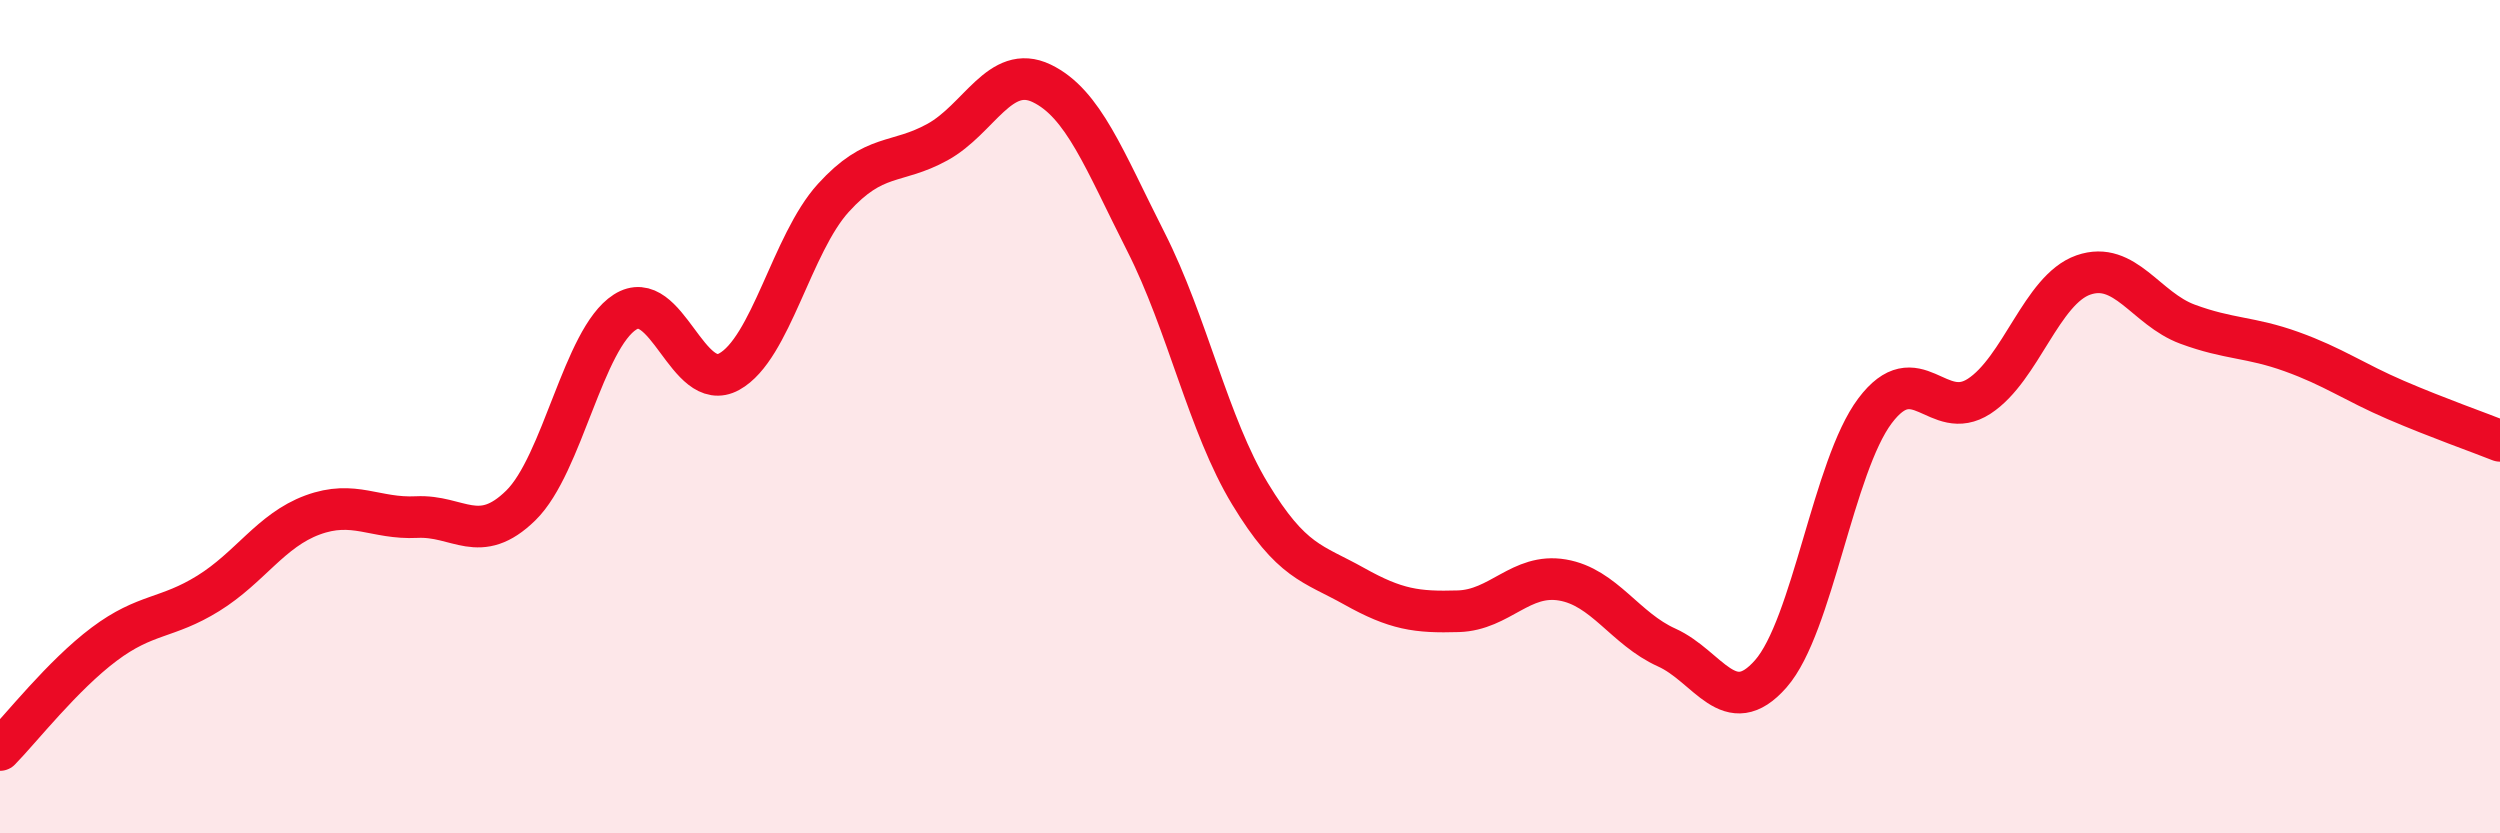
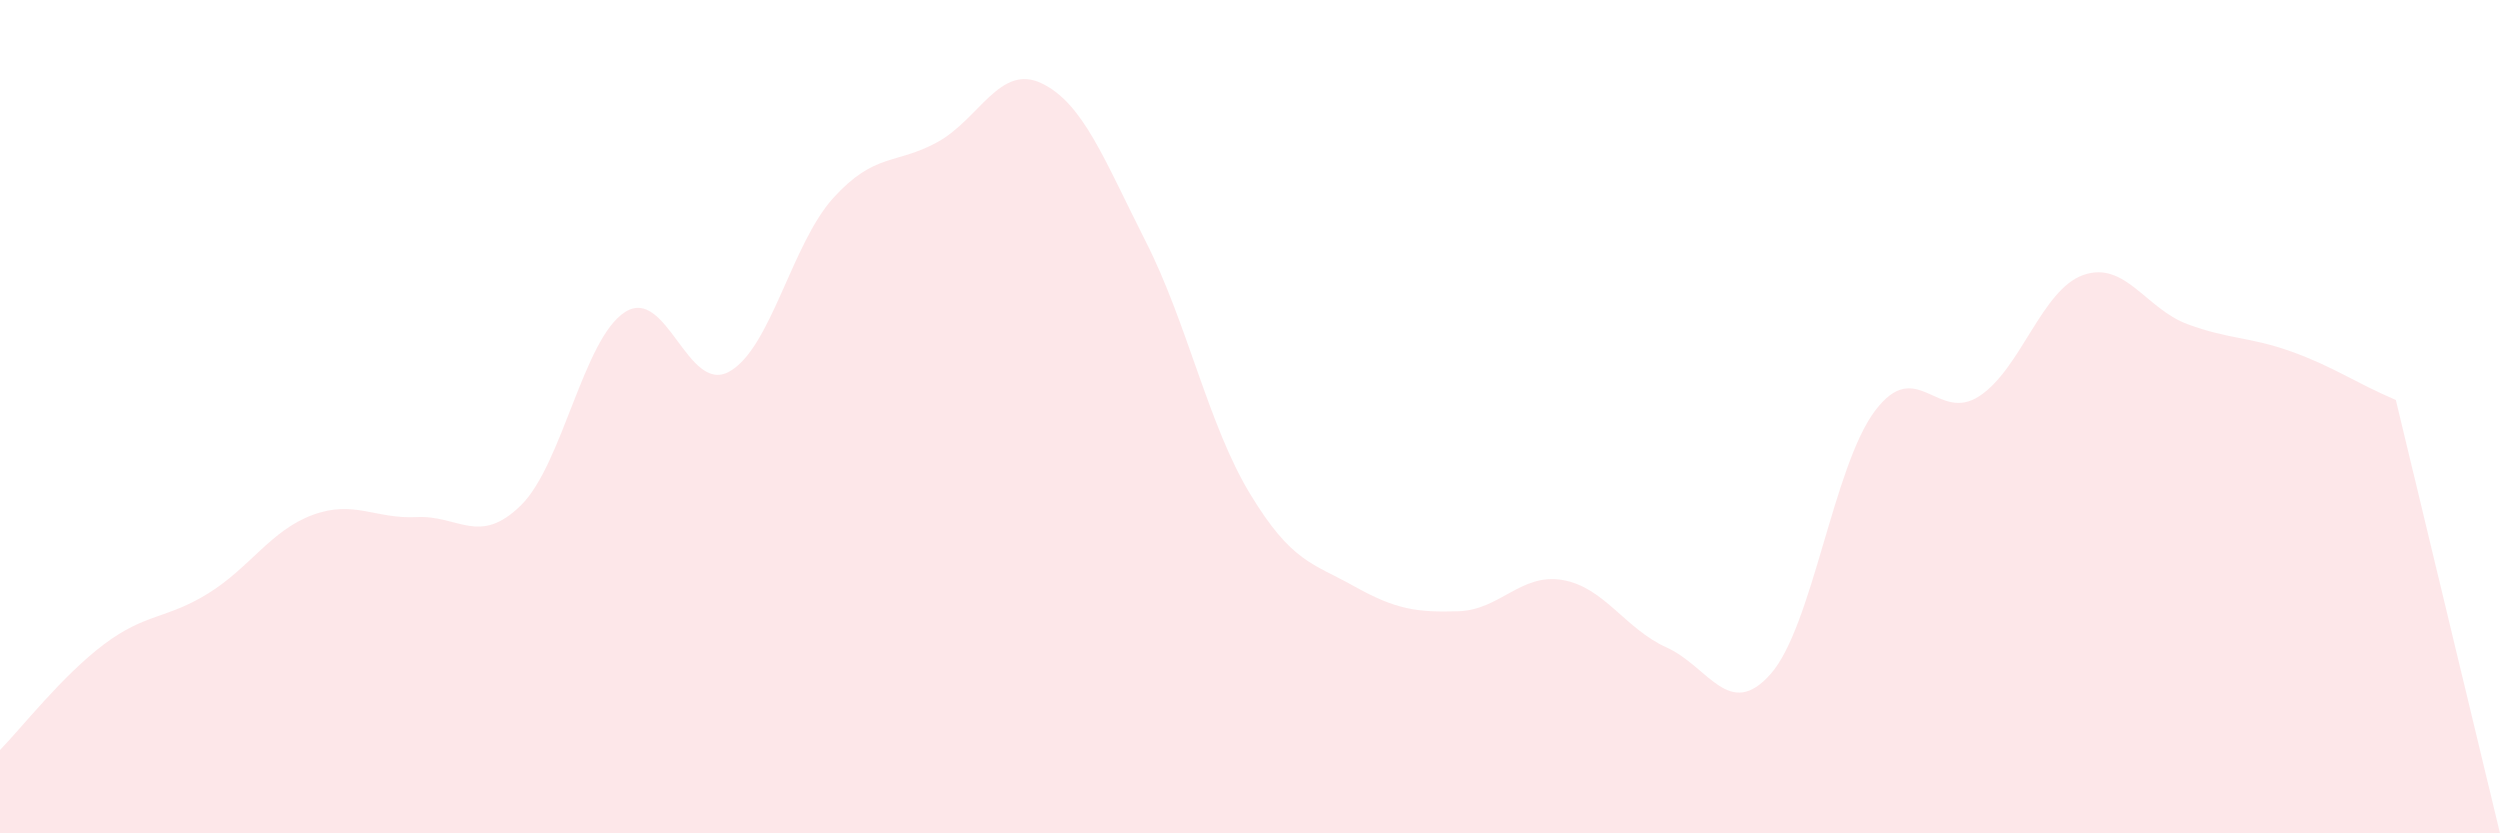
<svg xmlns="http://www.w3.org/2000/svg" width="60" height="20" viewBox="0 0 60 20">
-   <path d="M 0,18 C 0.5,17.49 1.5,16.21 2.5,15.46 C 3.5,14.71 4,14.86 5,14.24 C 6,13.62 6.5,12.73 7.5,12.36 C 8.5,11.99 9,12.46 10,12.41 C 11,12.36 11.5,13.11 12.5,12.13 C 13.5,11.15 14,8.13 15,7.49 C 16,6.85 16.5,9.47 17.5,8.92 C 18.5,8.37 19,5.85 20,4.75 C 21,3.65 21.5,3.96 22.5,3.41 C 23.5,2.86 24,1.52 25,2 C 26,2.48 26.5,3.83 27.5,5.8 C 28.5,7.77 29,10.2 30,11.85 C 31,13.5 31.5,13.51 32.5,14.07 C 33.5,14.63 34,14.7 35,14.67 C 36,14.64 36.5,13.75 37.5,13.92 C 38.5,14.09 39,15.09 40,15.54 C 41,15.99 41.5,17.31 42.5,16.17 C 43.5,15.03 44,11.19 45,9.86 C 46,8.53 46.5,10.16 47.5,9.51 C 48.5,8.86 49,6.95 50,6.6 C 51,6.25 51.5,7.41 52.5,7.78 C 53.5,8.15 54,8.08 55,8.44 C 56,8.8 56.5,9.17 57.5,9.6 C 58.5,10.03 59.5,10.38 60,10.58L60 20L0 20Z" fill="#EB0A25" opacity="0.1" stroke-linecap="round" stroke-linejoin="round" />
-   <path d="M 0,18 C 0.5,17.49 1.5,16.21 2.5,15.46 C 3.5,14.71 4,14.86 5,14.24 C 6,13.62 6.5,12.73 7.5,12.36 C 8.5,11.99 9,12.46 10,12.41 C 11,12.36 11.5,13.11 12.5,12.13 C 13.5,11.15 14,8.13 15,7.49 C 16,6.85 16.5,9.47 17.5,8.92 C 18.5,8.37 19,5.85 20,4.75 C 21,3.65 21.5,3.96 22.5,3.41 C 23.5,2.86 24,1.52 25,2 C 26,2.48 26.5,3.83 27.5,5.8 C 28.5,7.77 29,10.2 30,11.85 C 31,13.5 31.5,13.51 32.5,14.07 C 33.5,14.63 34,14.7 35,14.67 C 36,14.64 36.5,13.75 37.5,13.92 C 38.5,14.09 39,15.09 40,15.54 C 41,15.99 41.5,17.31 42.5,16.17 C 43.5,15.03 44,11.19 45,9.86 C 46,8.53 46.5,10.16 47.5,9.51 C 48.5,8.86 49,6.95 50,6.6 C 51,6.25 51.5,7.41 52.5,7.78 C 53.5,8.15 54,8.08 55,8.44 C 56,8.8 56.5,9.17 57.5,9.6 C 58.5,10.03 59.5,10.38 60,10.58" stroke="#EB0A25" stroke-width="1" fill="none" stroke-linecap="round" stroke-linejoin="round" />
+   <path d="M 0,18 C 0.5,17.49 1.5,16.21 2.5,15.46 C 3.5,14.71 4,14.86 5,14.24 C 6,13.62 6.5,12.73 7.5,12.36 C 8.5,11.99 9,12.46 10,12.41 C 11,12.36 11.5,13.11 12.5,12.13 C 13.5,11.15 14,8.13 15,7.49 C 16,6.85 16.5,9.47 17.5,8.92 C 18.5,8.37 19,5.85 20,4.75 C 21,3.65 21.5,3.96 22.5,3.41 C 23.5,2.86 24,1.52 25,2 C 26,2.48 26.5,3.83 27.5,5.8 C 28.5,7.77 29,10.2 30,11.85 C 31,13.5 31.5,13.51 32.5,14.07 C 33.5,14.63 34,14.7 35,14.67 C 36,14.64 36.5,13.75 37.5,13.92 C 38.5,14.09 39,15.09 40,15.54 C 41,15.99 41.5,17.31 42.5,16.17 C 43.5,15.03 44,11.19 45,9.86 C 46,8.53 46.5,10.16 47.5,9.51 C 48.5,8.86 49,6.95 50,6.6 C 51,6.25 51.5,7.41 52.5,7.78 C 53.5,8.15 54,8.08 55,8.44 C 56,8.8 56.5,9.17 57.5,9.6 L60 20L0 20Z" fill="#EB0A25" opacity="0.1" stroke-linecap="round" stroke-linejoin="round" />
</svg>